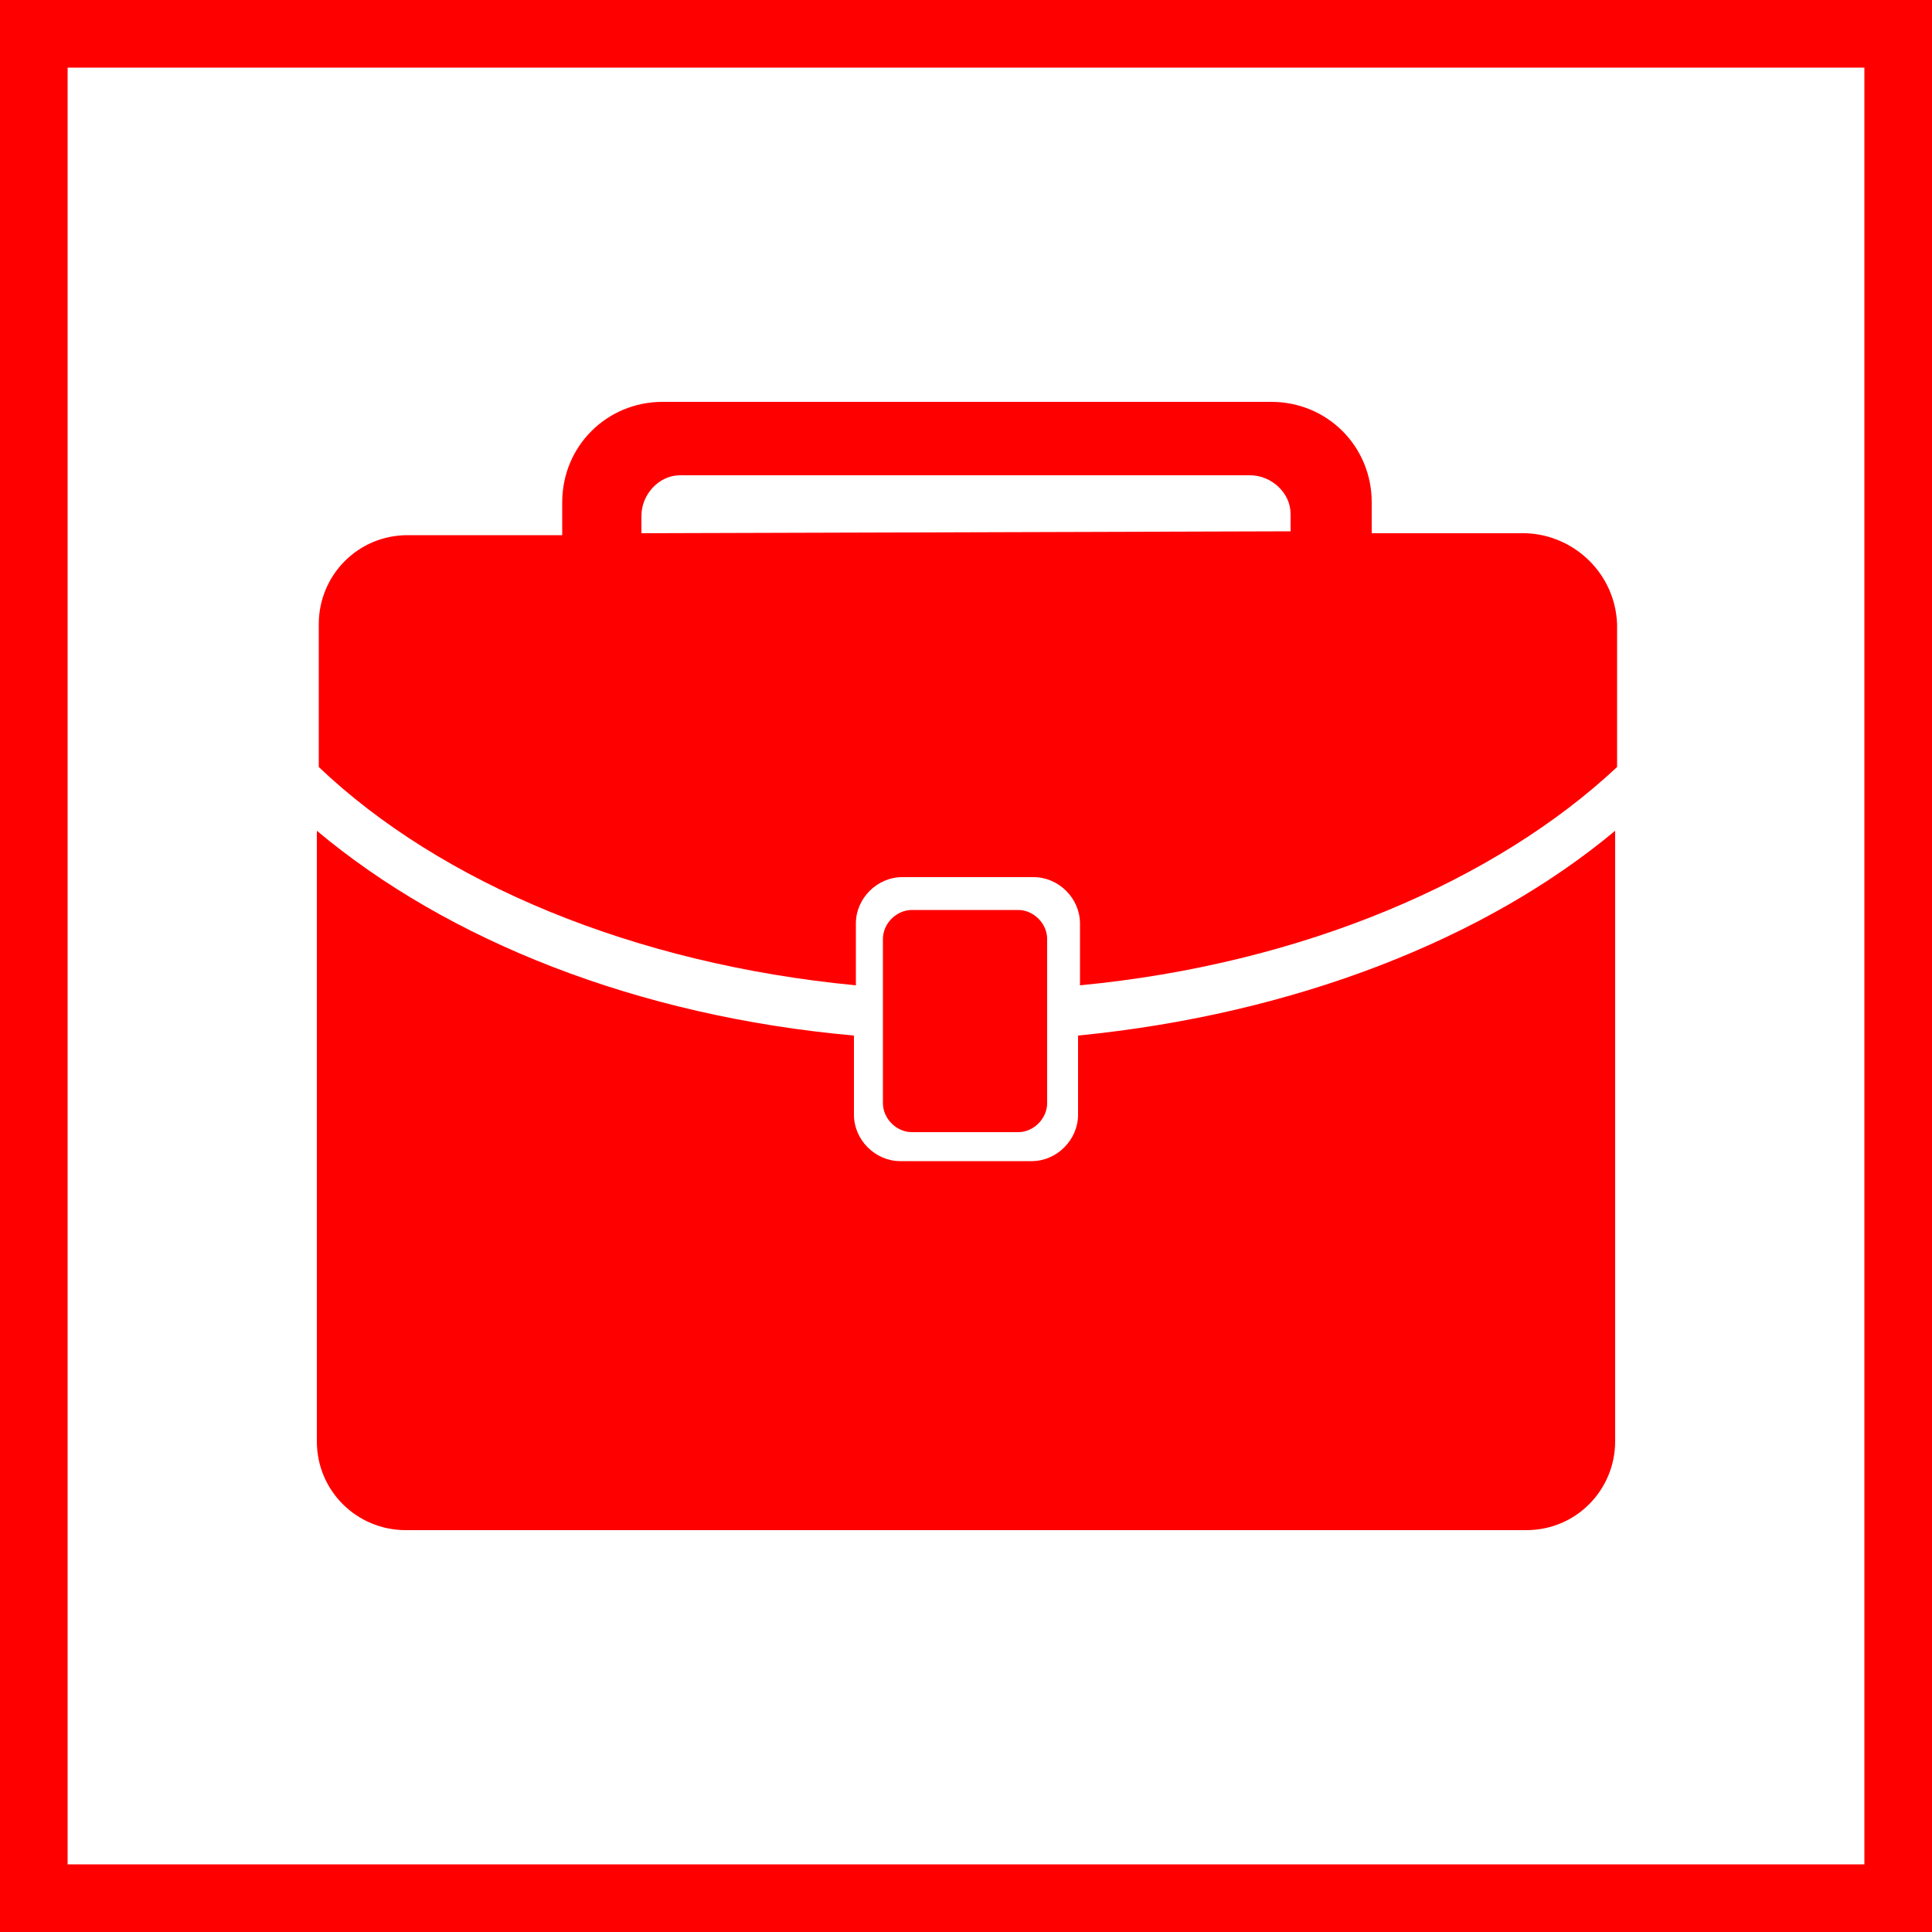
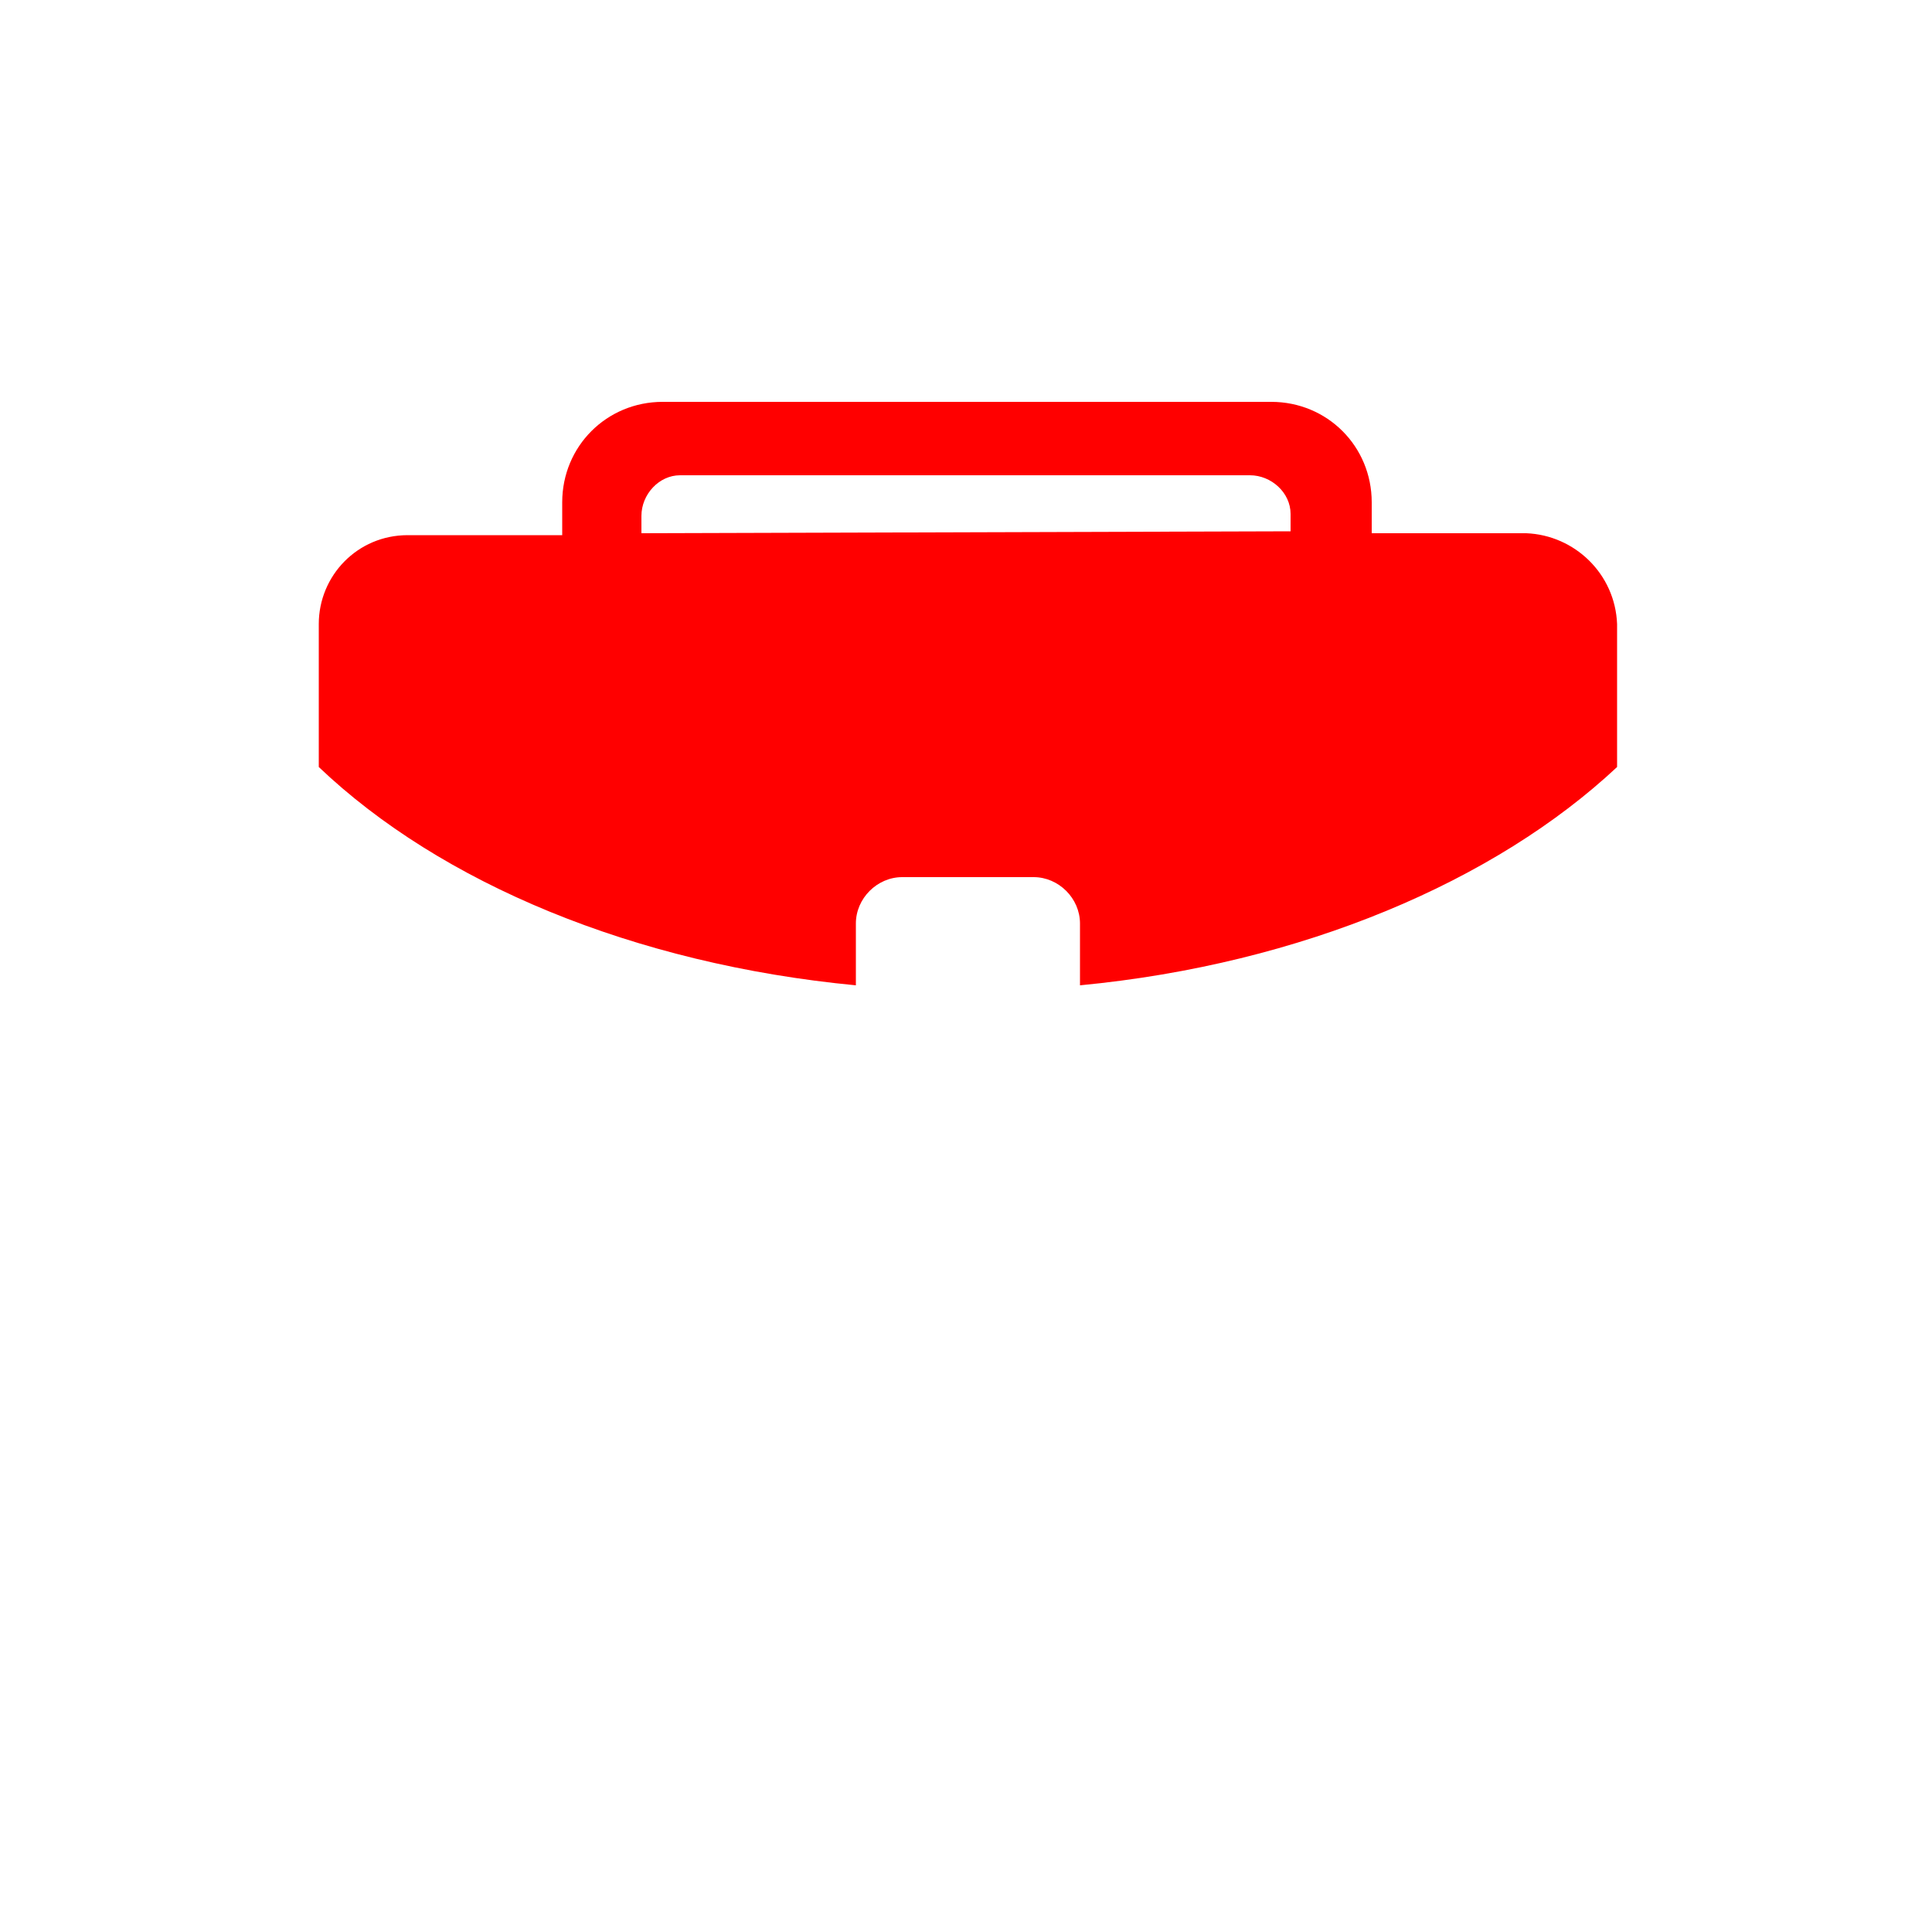
<svg xmlns="http://www.w3.org/2000/svg" version="1.1" id="Ebene_1" x="0px" y="0px" viewBox="0 0 100 100" enable-background="new 0 0 100 100" xml:space="preserve">
  <g>
-     <path fill="#FF0000" d="M96.5,3.5v93h-93v-93H96.5 M100,0H0v100h100V0L100,0z" />
-   </g>
+     </g>
  <g id="Ebene_26">
    <path fill="#FF0000" d="M79,27.6h-8V26c0-2.9-2.3-5.2-5.2-5.2c0,0,0,0-0.1,0H34.3c-2.9,0-5.2,2.3-5.2,5.2c0,0,0,0,0,0.1v1.6h-8   c-2.6,0-4.6,2.1-4.6,4.6v7.4c6.3,6,16.3,10.2,27.8,11.3v-3.2c0-1.3,1.1-2.4,2.4-2.4h6.8c1.3,0,2.4,1.1,2.4,2.4V51   c11.5-1.1,21.5-5.4,27.8-11.3v-7.4C83.6,29.7,81.5,27.7,79,27.6z M33.2,27.6v-0.9c0-1.1,0.9-2.1,2-2.1l0,0h29.5   c1.1,0,2.1,0.9,2.1,2l0,0v0.9L33.2,27.6z" />
-     <path fill="#FF0000" d="M55.8,57.7c0,1.3-1.1,2.4-2.4,2.4h-6.8c-1.3,0-2.4-1.1-2.4-2.4v-4.1c-11.2-1-21-4.9-27.8-10.6v31.6   c0,2.6,2.1,4.6,4.6,4.6l0,0h58c2.6,0,4.6-2.1,4.6-4.6l0,0V43c-6.7,5.6-16.6,9.5-27.8,10.6V57.7z" />
-     <path fill="#FF0000" d="M52.7,58.6c0.8,0,1.5-0.7,1.5-1.5v-8.5c0-0.8-0.7-1.5-1.5-1.5h-5.5c-0.8,0-1.5,0.7-1.5,1.5v8.5   c0,0.8,0.7,1.5,1.5,1.5H52.7z" />
  </g>
</svg>